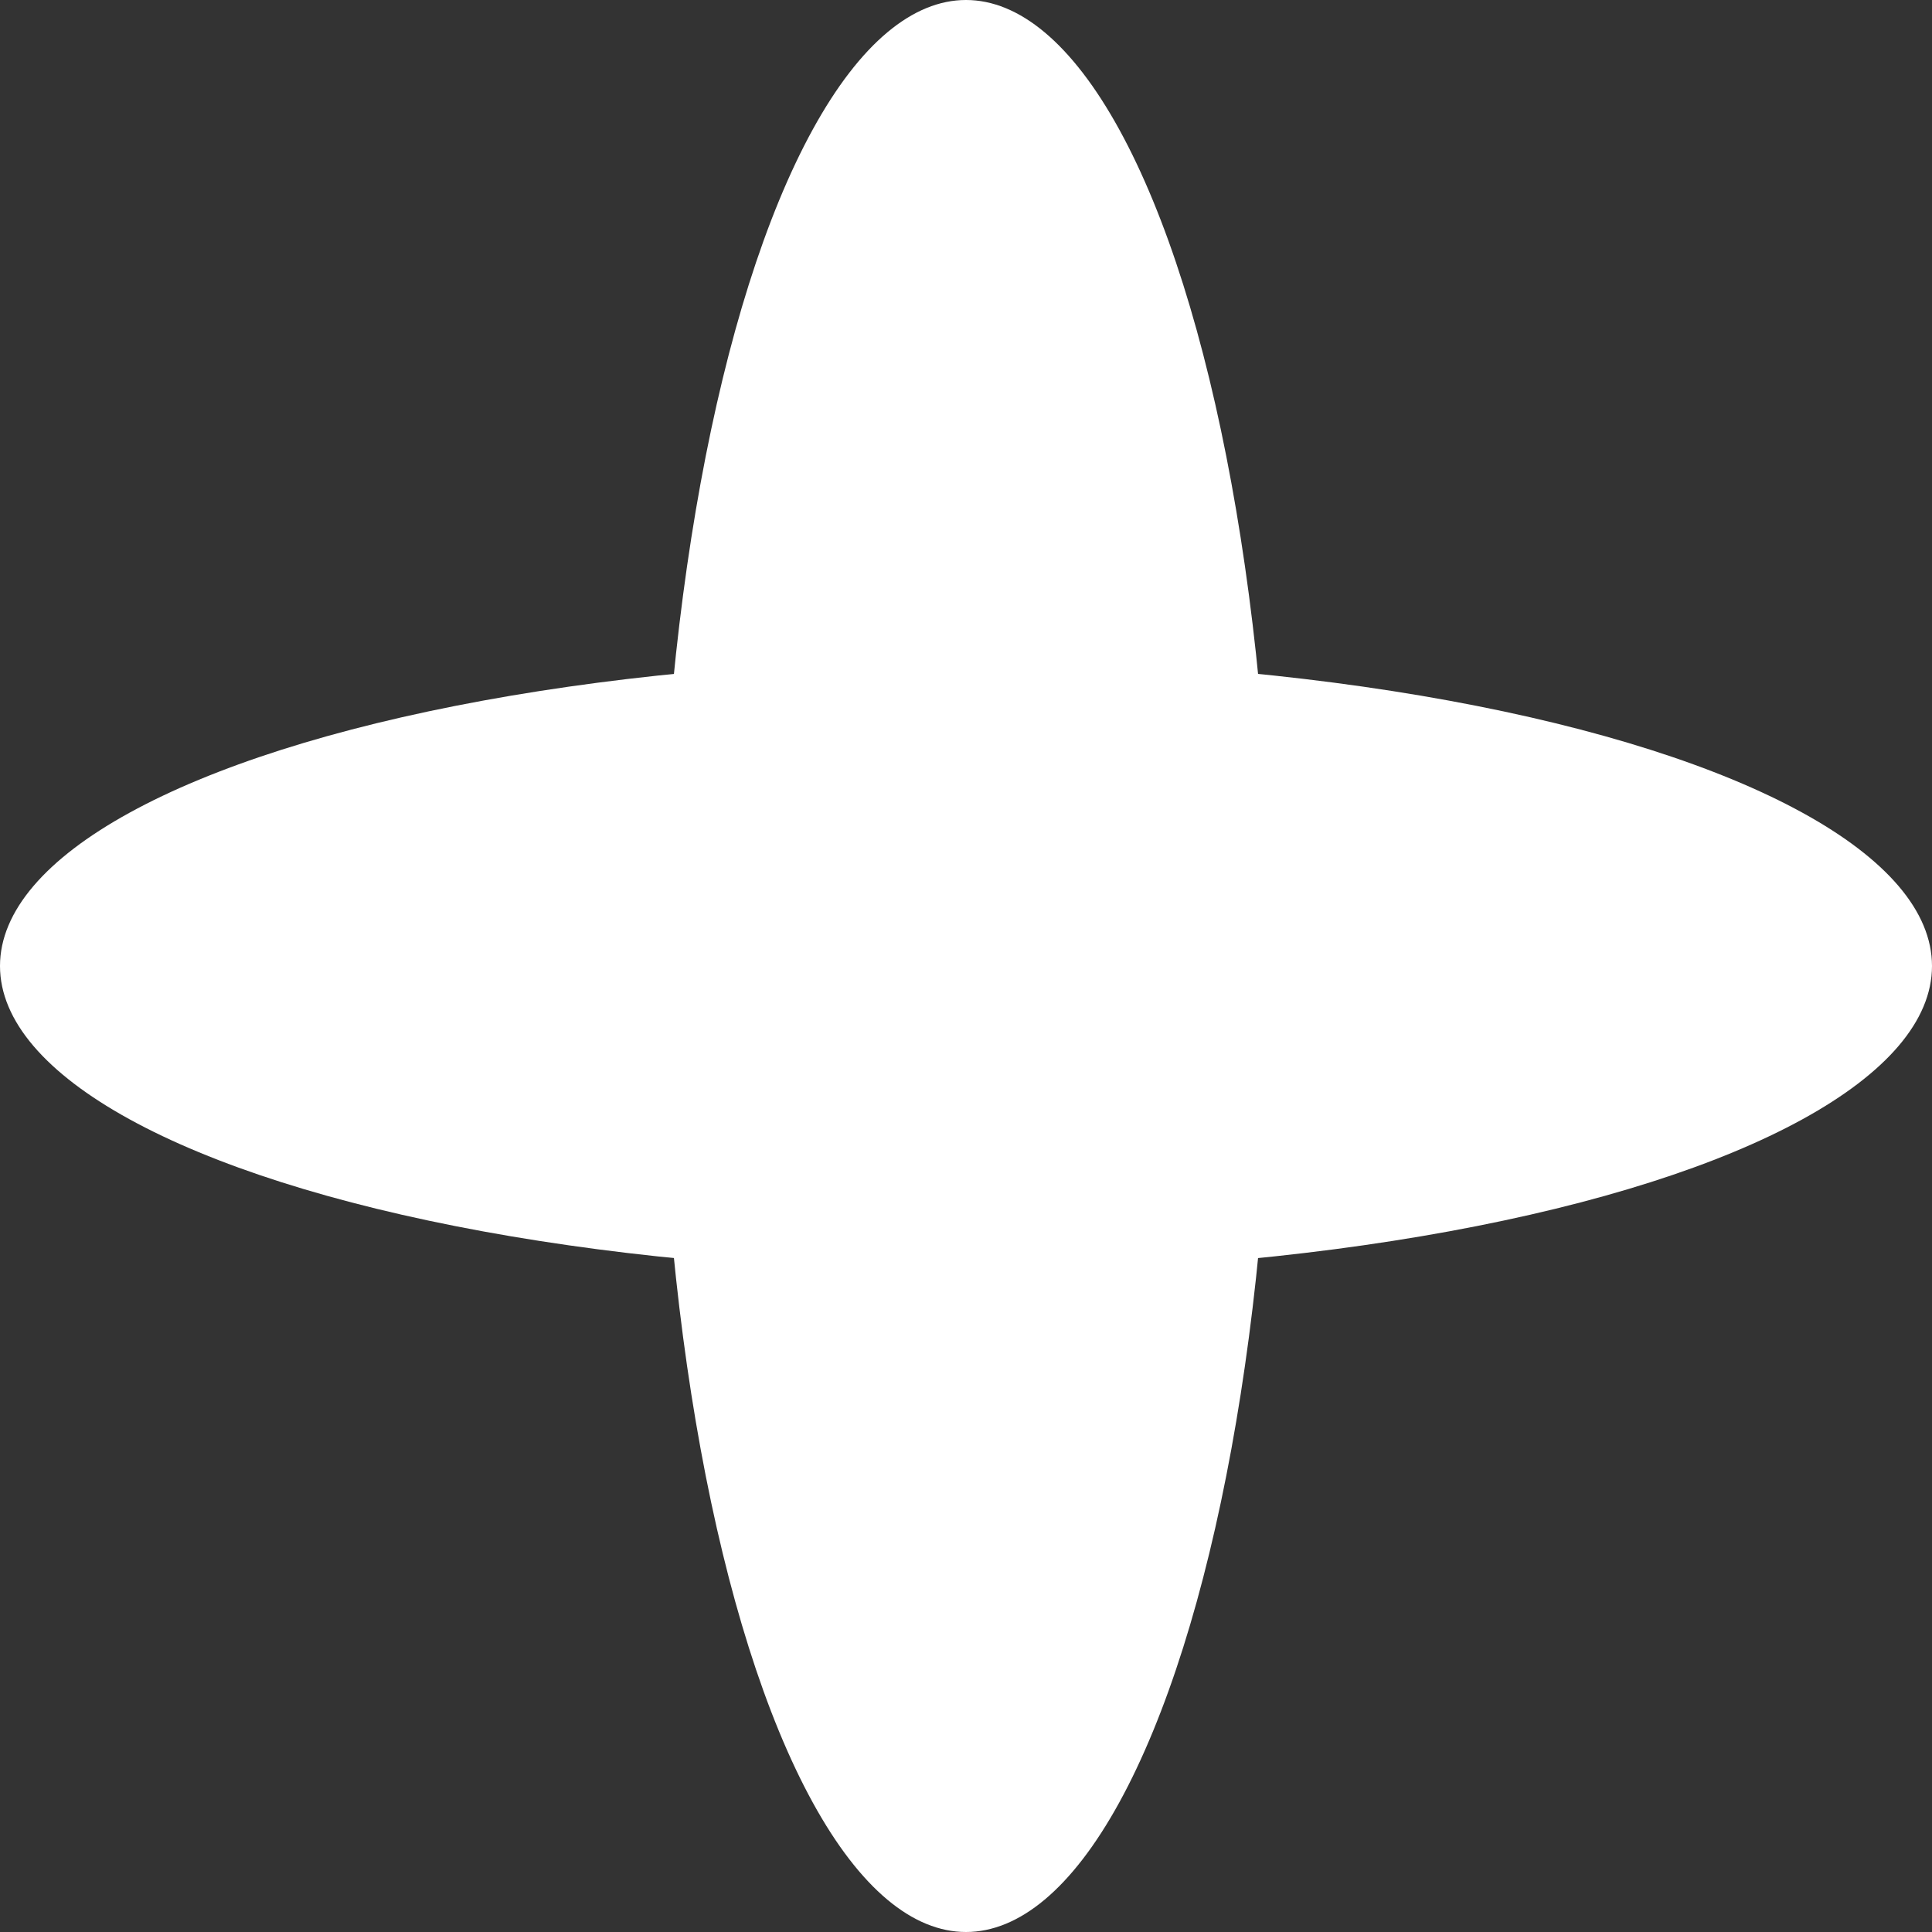
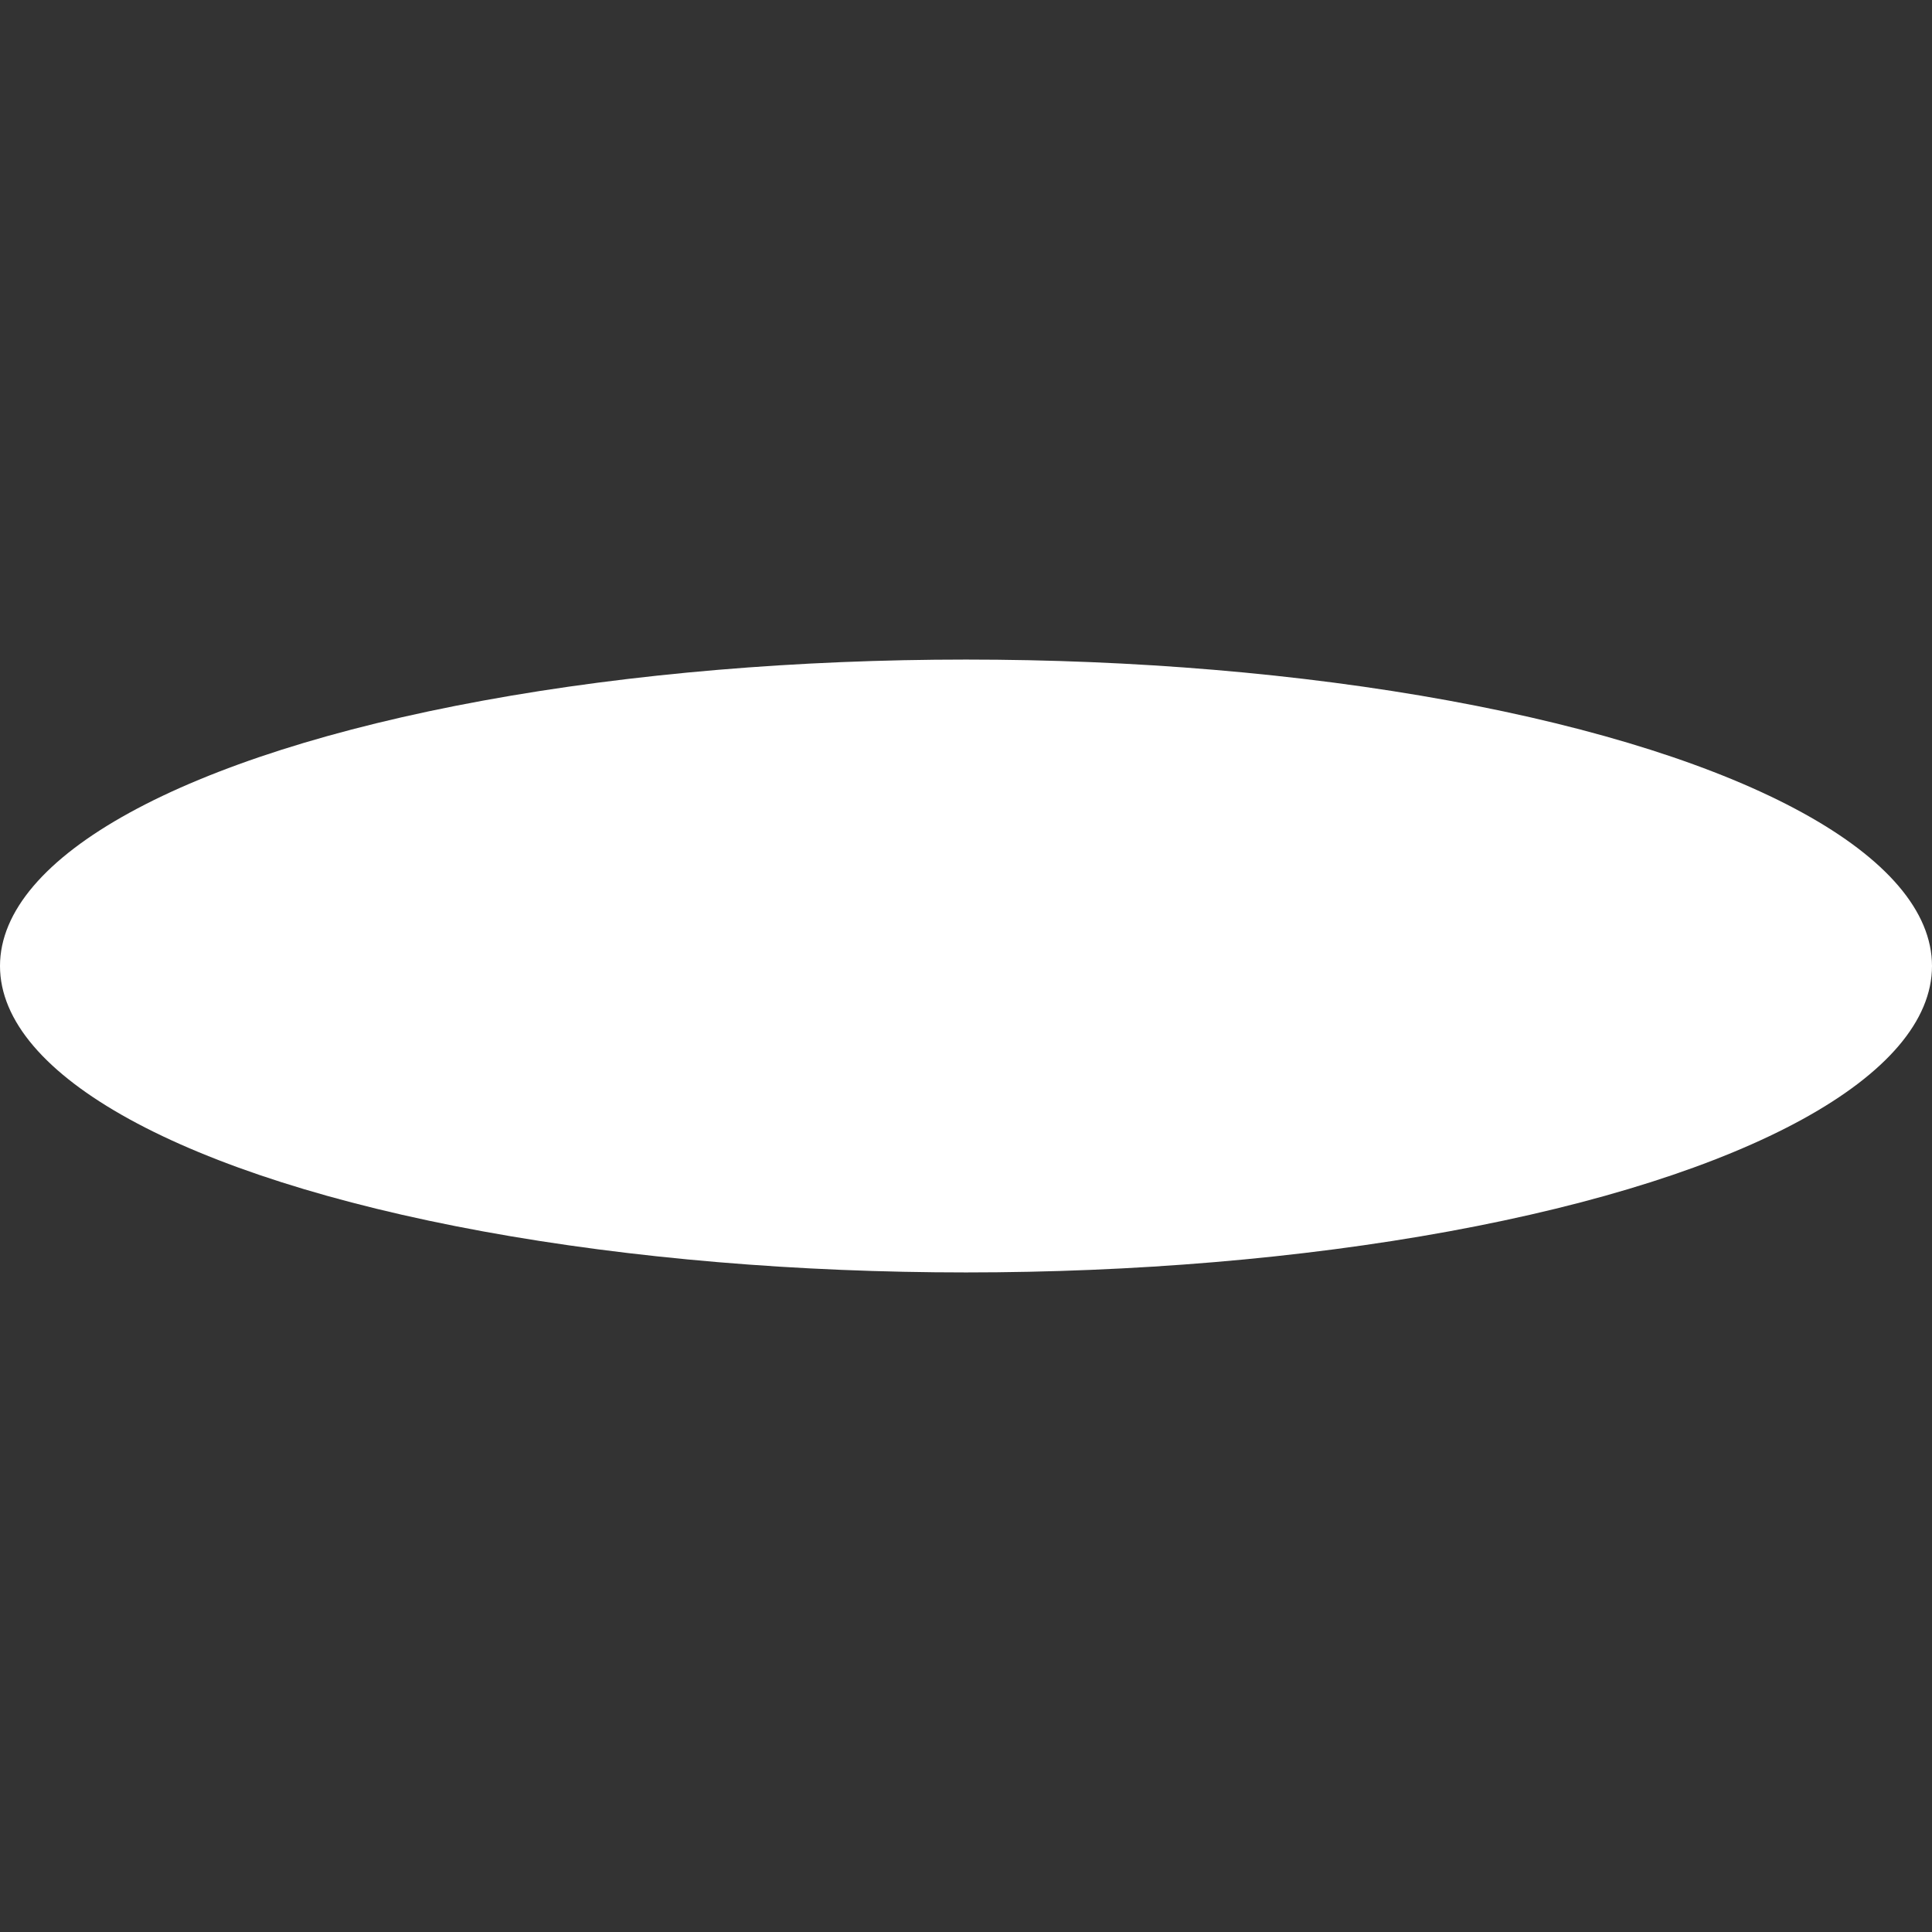
<svg xmlns="http://www.w3.org/2000/svg" fill="#000000" height="2274.8" preserveAspectRatio="xMidYMid meet" version="1" viewBox="112.6 112.6 2274.8 2274.8" width="2274.8" zoomAndPan="magnify">
  <rect x="112.6" y="112.6" width="2274.8" height="2274.8" fill="#333333" stroke="none" />
  <g>
    <g id="change1_2">
-       <ellipse cx="1250" cy="1250" fill="#ffffff" rx="360.8" ry="1137.4" />
-     </g>
+       </g>
    <g id="change1_1">
      <ellipse cx="1250" cy="1250" fill="#ffffff" rx="1137.4" ry="360.8" />
    </g>
  </g>
</svg>